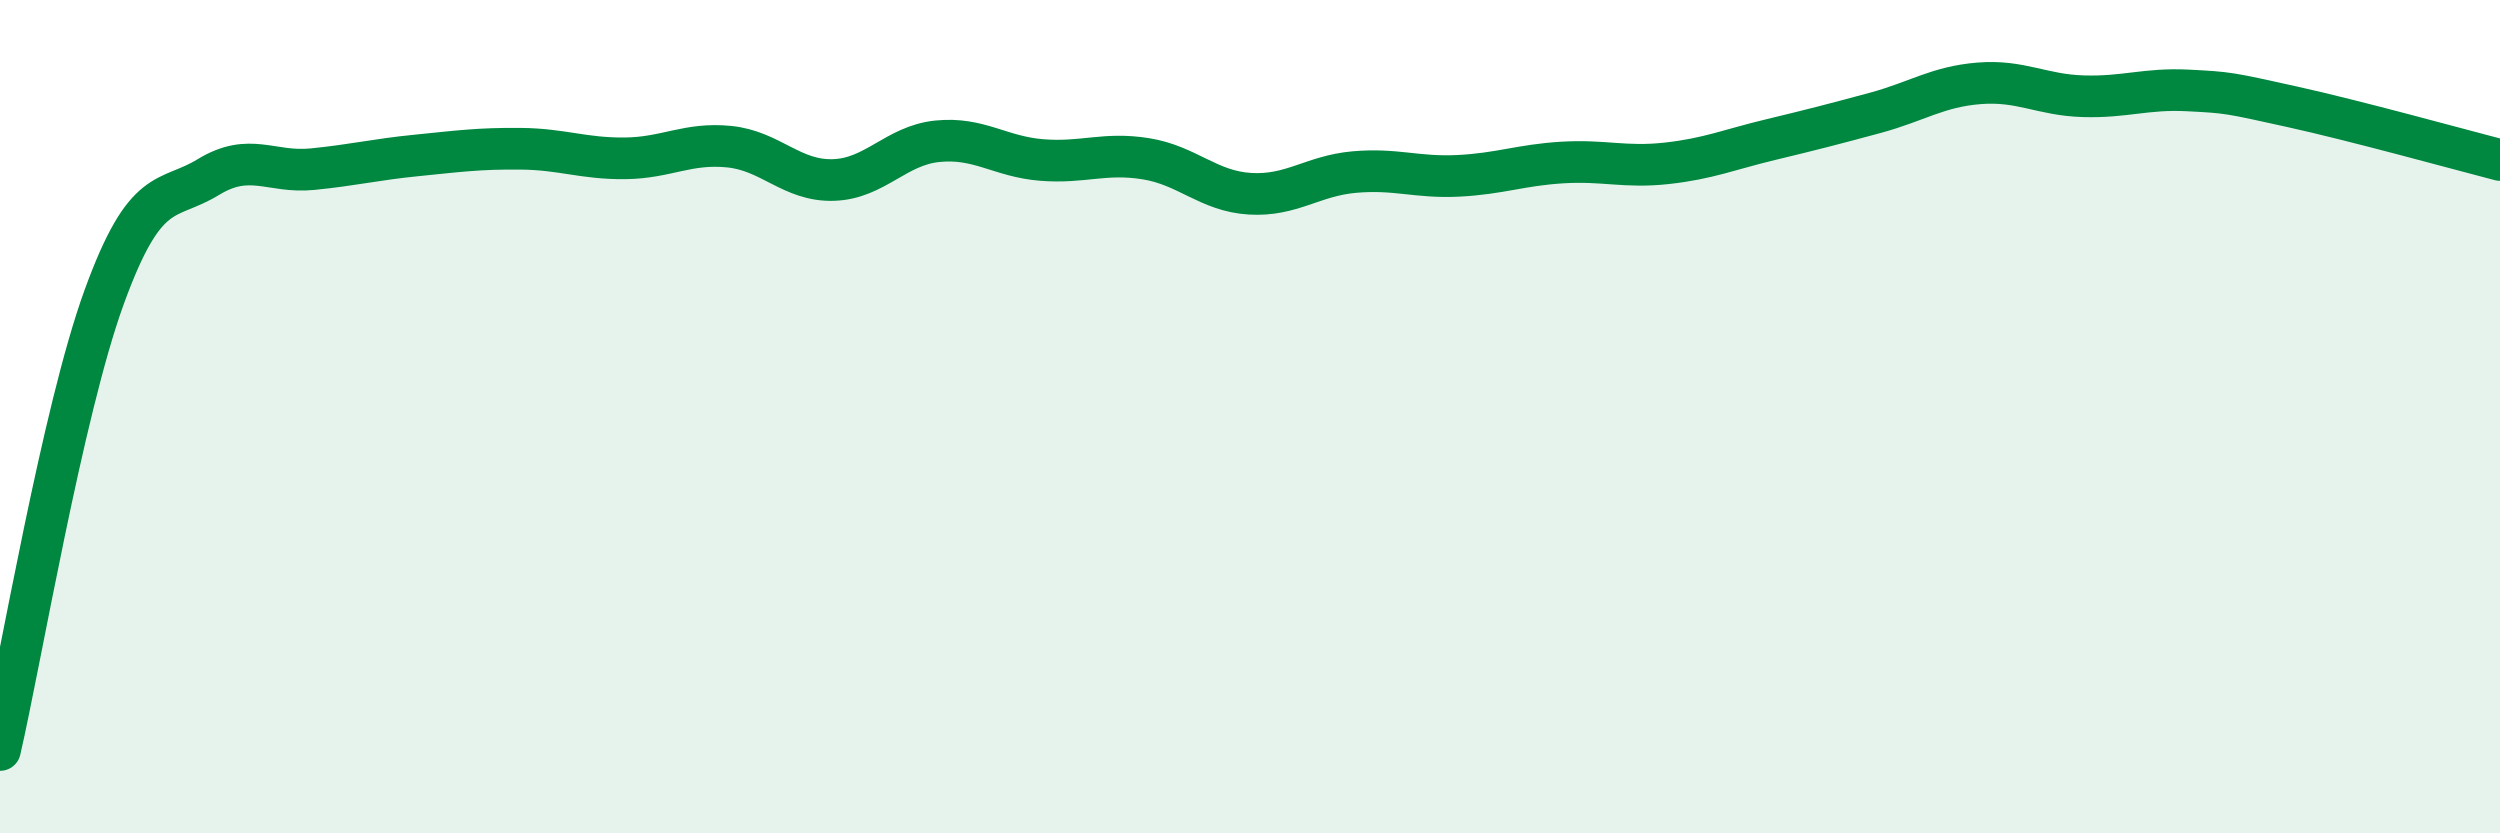
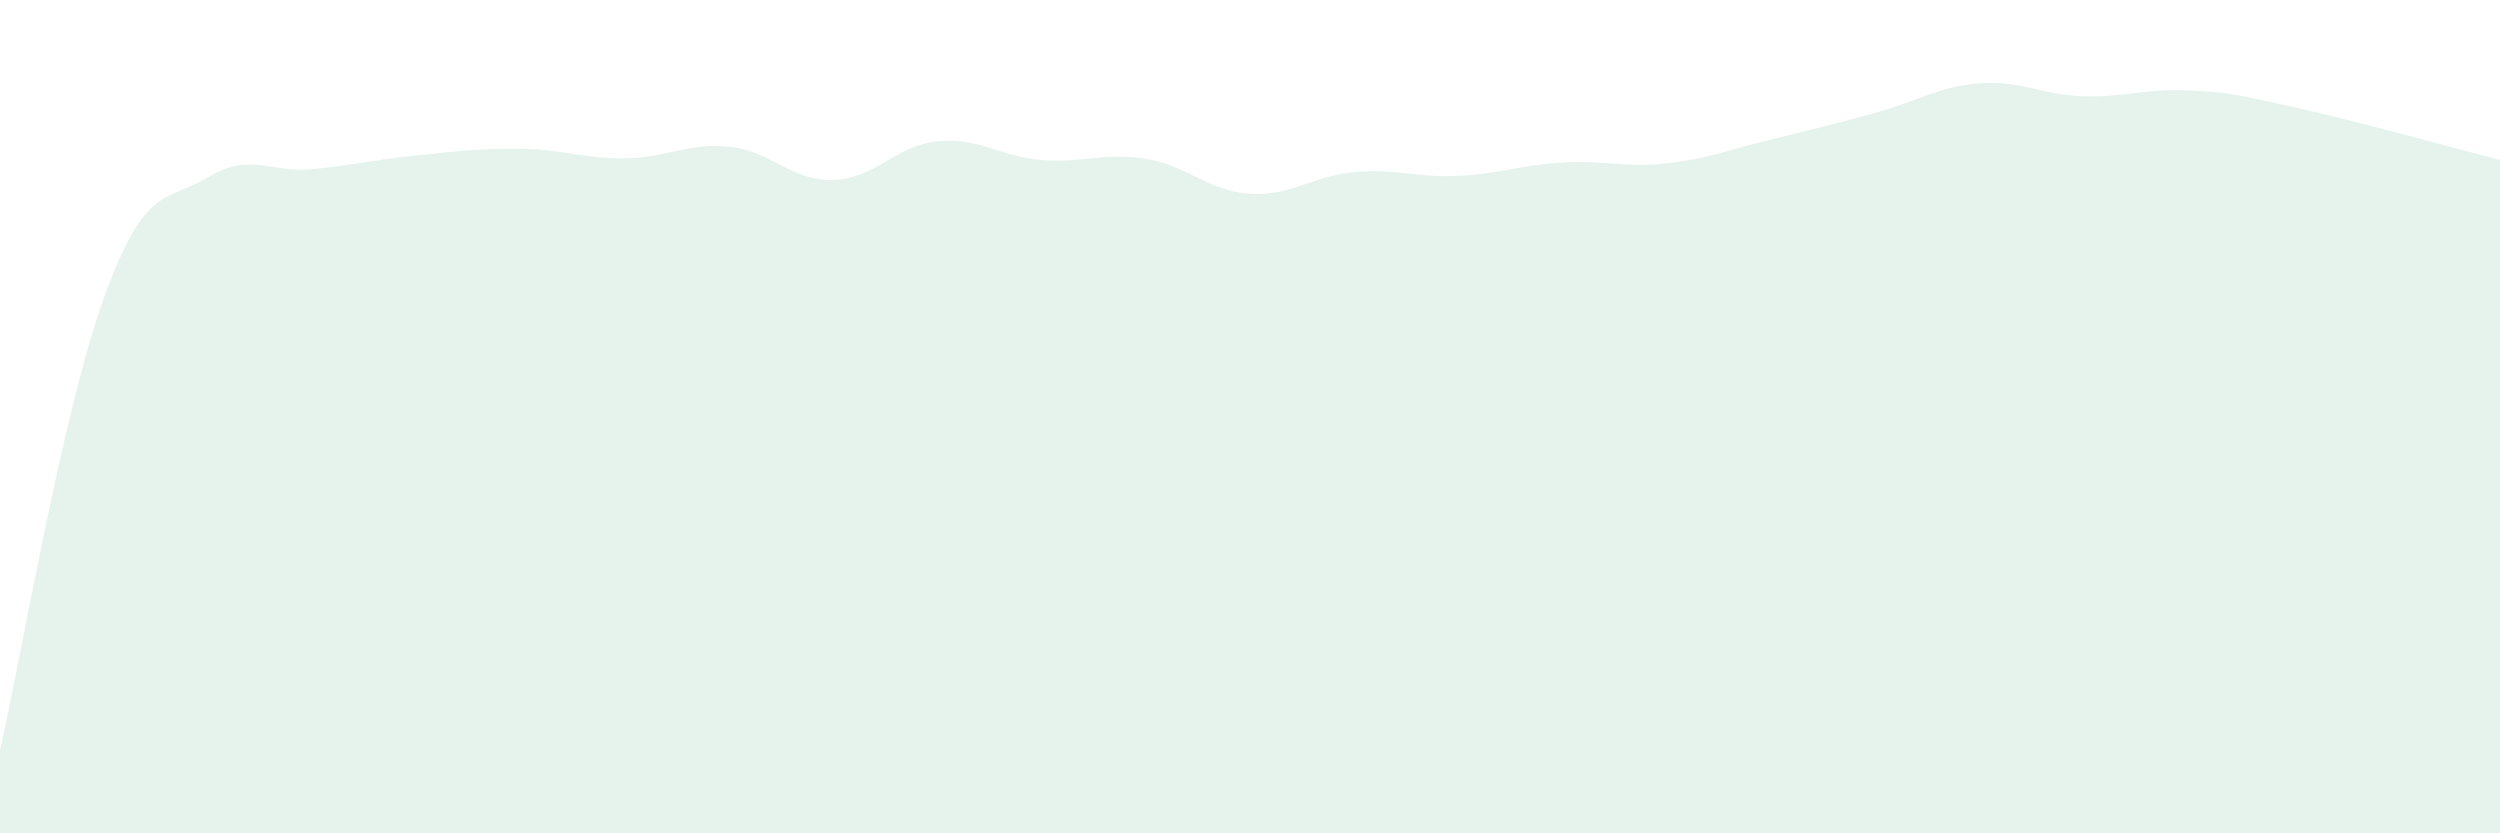
<svg xmlns="http://www.w3.org/2000/svg" width="60" height="20" viewBox="0 0 60 20">
  <path d="M 0,18 C 0.5,15.83 1.5,9.88 2.5,7.13 C 3.5,4.38 4,4.86 5,4.25 C 6,3.64 6.5,4.16 7.5,4.06 C 8.5,3.96 9,3.83 10,3.73 C 11,3.63 11.5,3.56 12.5,3.57 C 13.5,3.58 14,3.81 15,3.8 C 16,3.79 16.5,3.42 17.5,3.52 C 18.5,3.62 19,4.35 20,4.32 C 21,4.29 21.5,3.49 22.5,3.39 C 23.5,3.29 24,3.76 25,3.84 C 26,3.92 26.5,3.65 27.5,3.81 C 28.5,3.97 29,4.59 30,4.65 C 31,4.71 31.5,4.22 32.5,4.13 C 33.5,4.04 34,4.27 35,4.22 C 36,4.17 36.5,3.96 37.5,3.9 C 38.5,3.84 39,4.03 40,3.92 C 41,3.81 41.5,3.59 42.5,3.35 C 43.5,3.11 44,2.98 45,2.71 C 46,2.44 46.5,2.08 47.5,2 C 48.5,1.92 49,2.28 50,2.31 C 51,2.34 51.5,2.12 52.5,2.17 C 53.5,2.22 53.5,2.23 55,2.56 C 56.5,2.89 59,3.58 60,3.84L60 20L0 20Z" fill="#008740" opacity="0.1" stroke-linecap="round" stroke-linejoin="round" />
-   <path d="M 0,18 C 0.5,15.83 1.5,9.88 2.5,7.13 C 3.5,4.38 4,4.86 5,4.25 C 6,3.64 6.5,4.16 7.5,4.06 C 8.5,3.96 9,3.83 10,3.73 C 11,3.63 11.5,3.56 12.5,3.57 C 13.5,3.58 14,3.81 15,3.8 C 16,3.79 16.5,3.42 17.5,3.52 C 18.5,3.62 19,4.35 20,4.32 C 21,4.29 21.5,3.49 22.5,3.39 C 23.5,3.29 24,3.76 25,3.84 C 26,3.92 26.5,3.65 27.5,3.81 C 28.5,3.97 29,4.59 30,4.65 C 31,4.71 31.5,4.22 32.5,4.13 C 33.5,4.04 34,4.27 35,4.22 C 36,4.17 36.5,3.96 37.5,3.9 C 38.5,3.84 39,4.03 40,3.92 C 41,3.81 41.5,3.59 42.5,3.35 C 43.5,3.11 44,2.98 45,2.71 C 46,2.44 46.5,2.08 47.5,2 C 48.5,1.92 49,2.28 50,2.31 C 51,2.34 51.5,2.12 52.5,2.17 C 53.5,2.22 53.5,2.23 55,2.56 C 56.5,2.89 59,3.58 60,3.84" stroke="#008740" stroke-width="1" fill="none" stroke-linecap="round" stroke-linejoin="round" />
</svg>